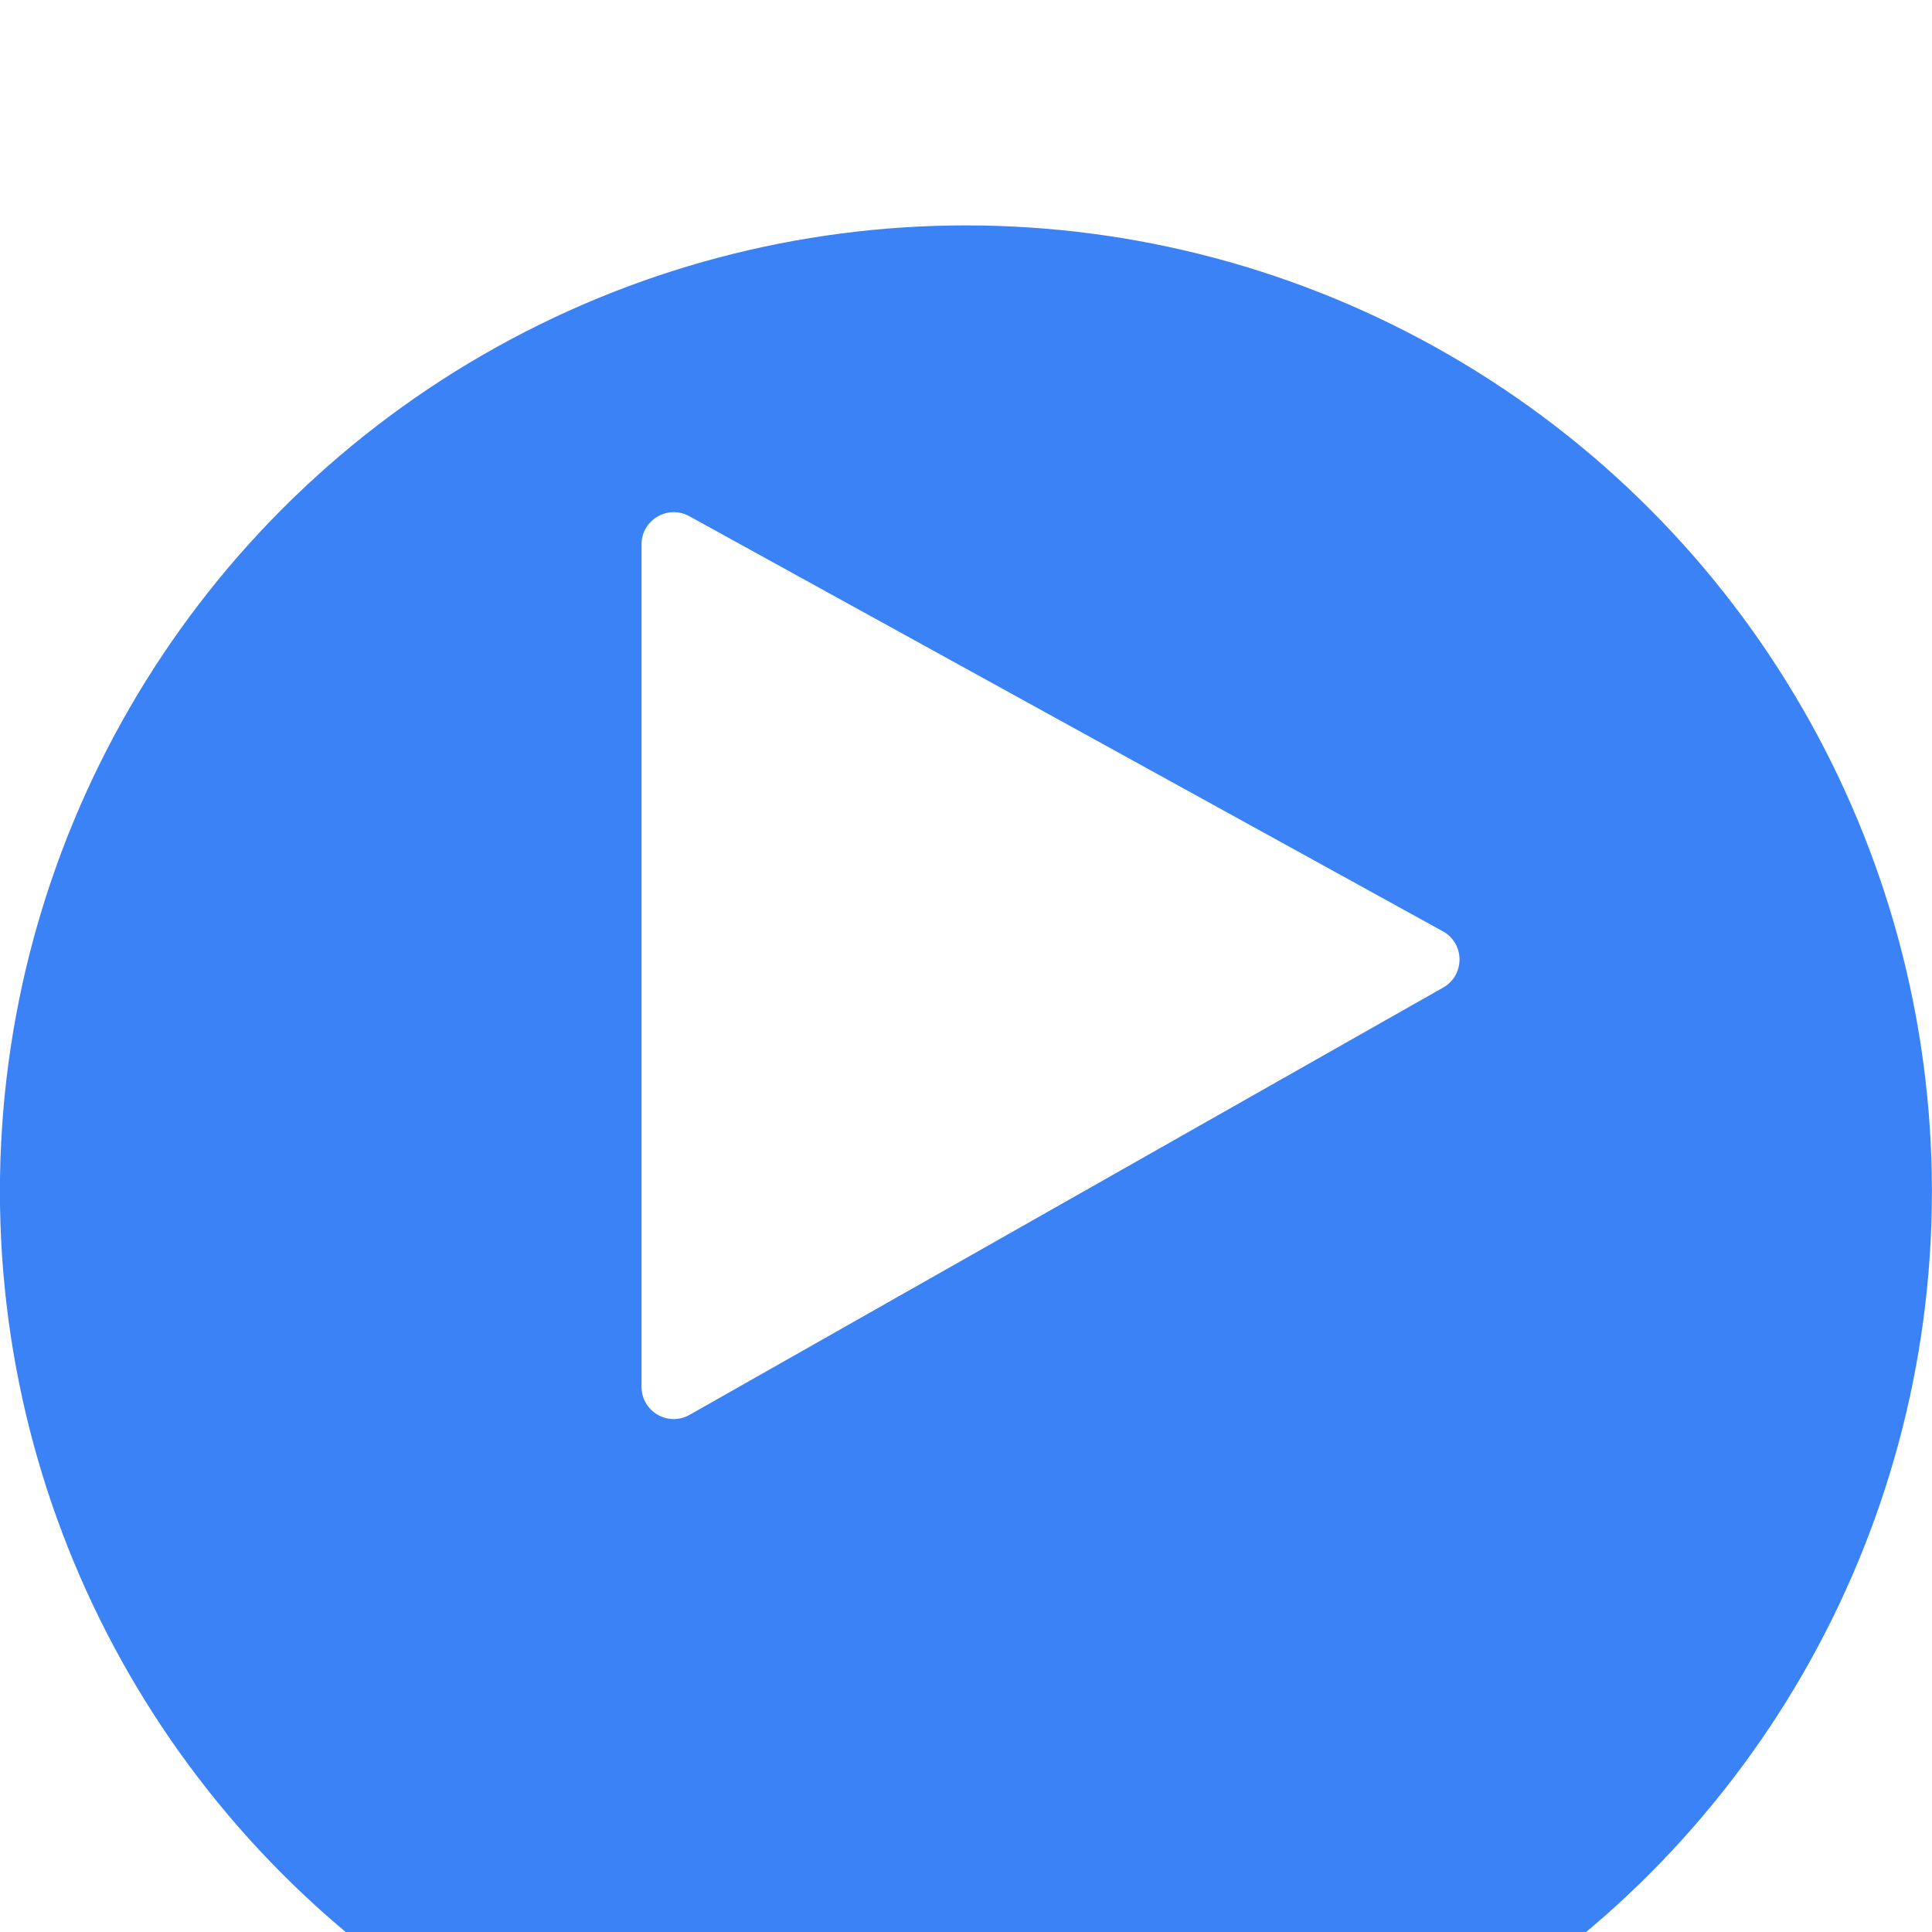
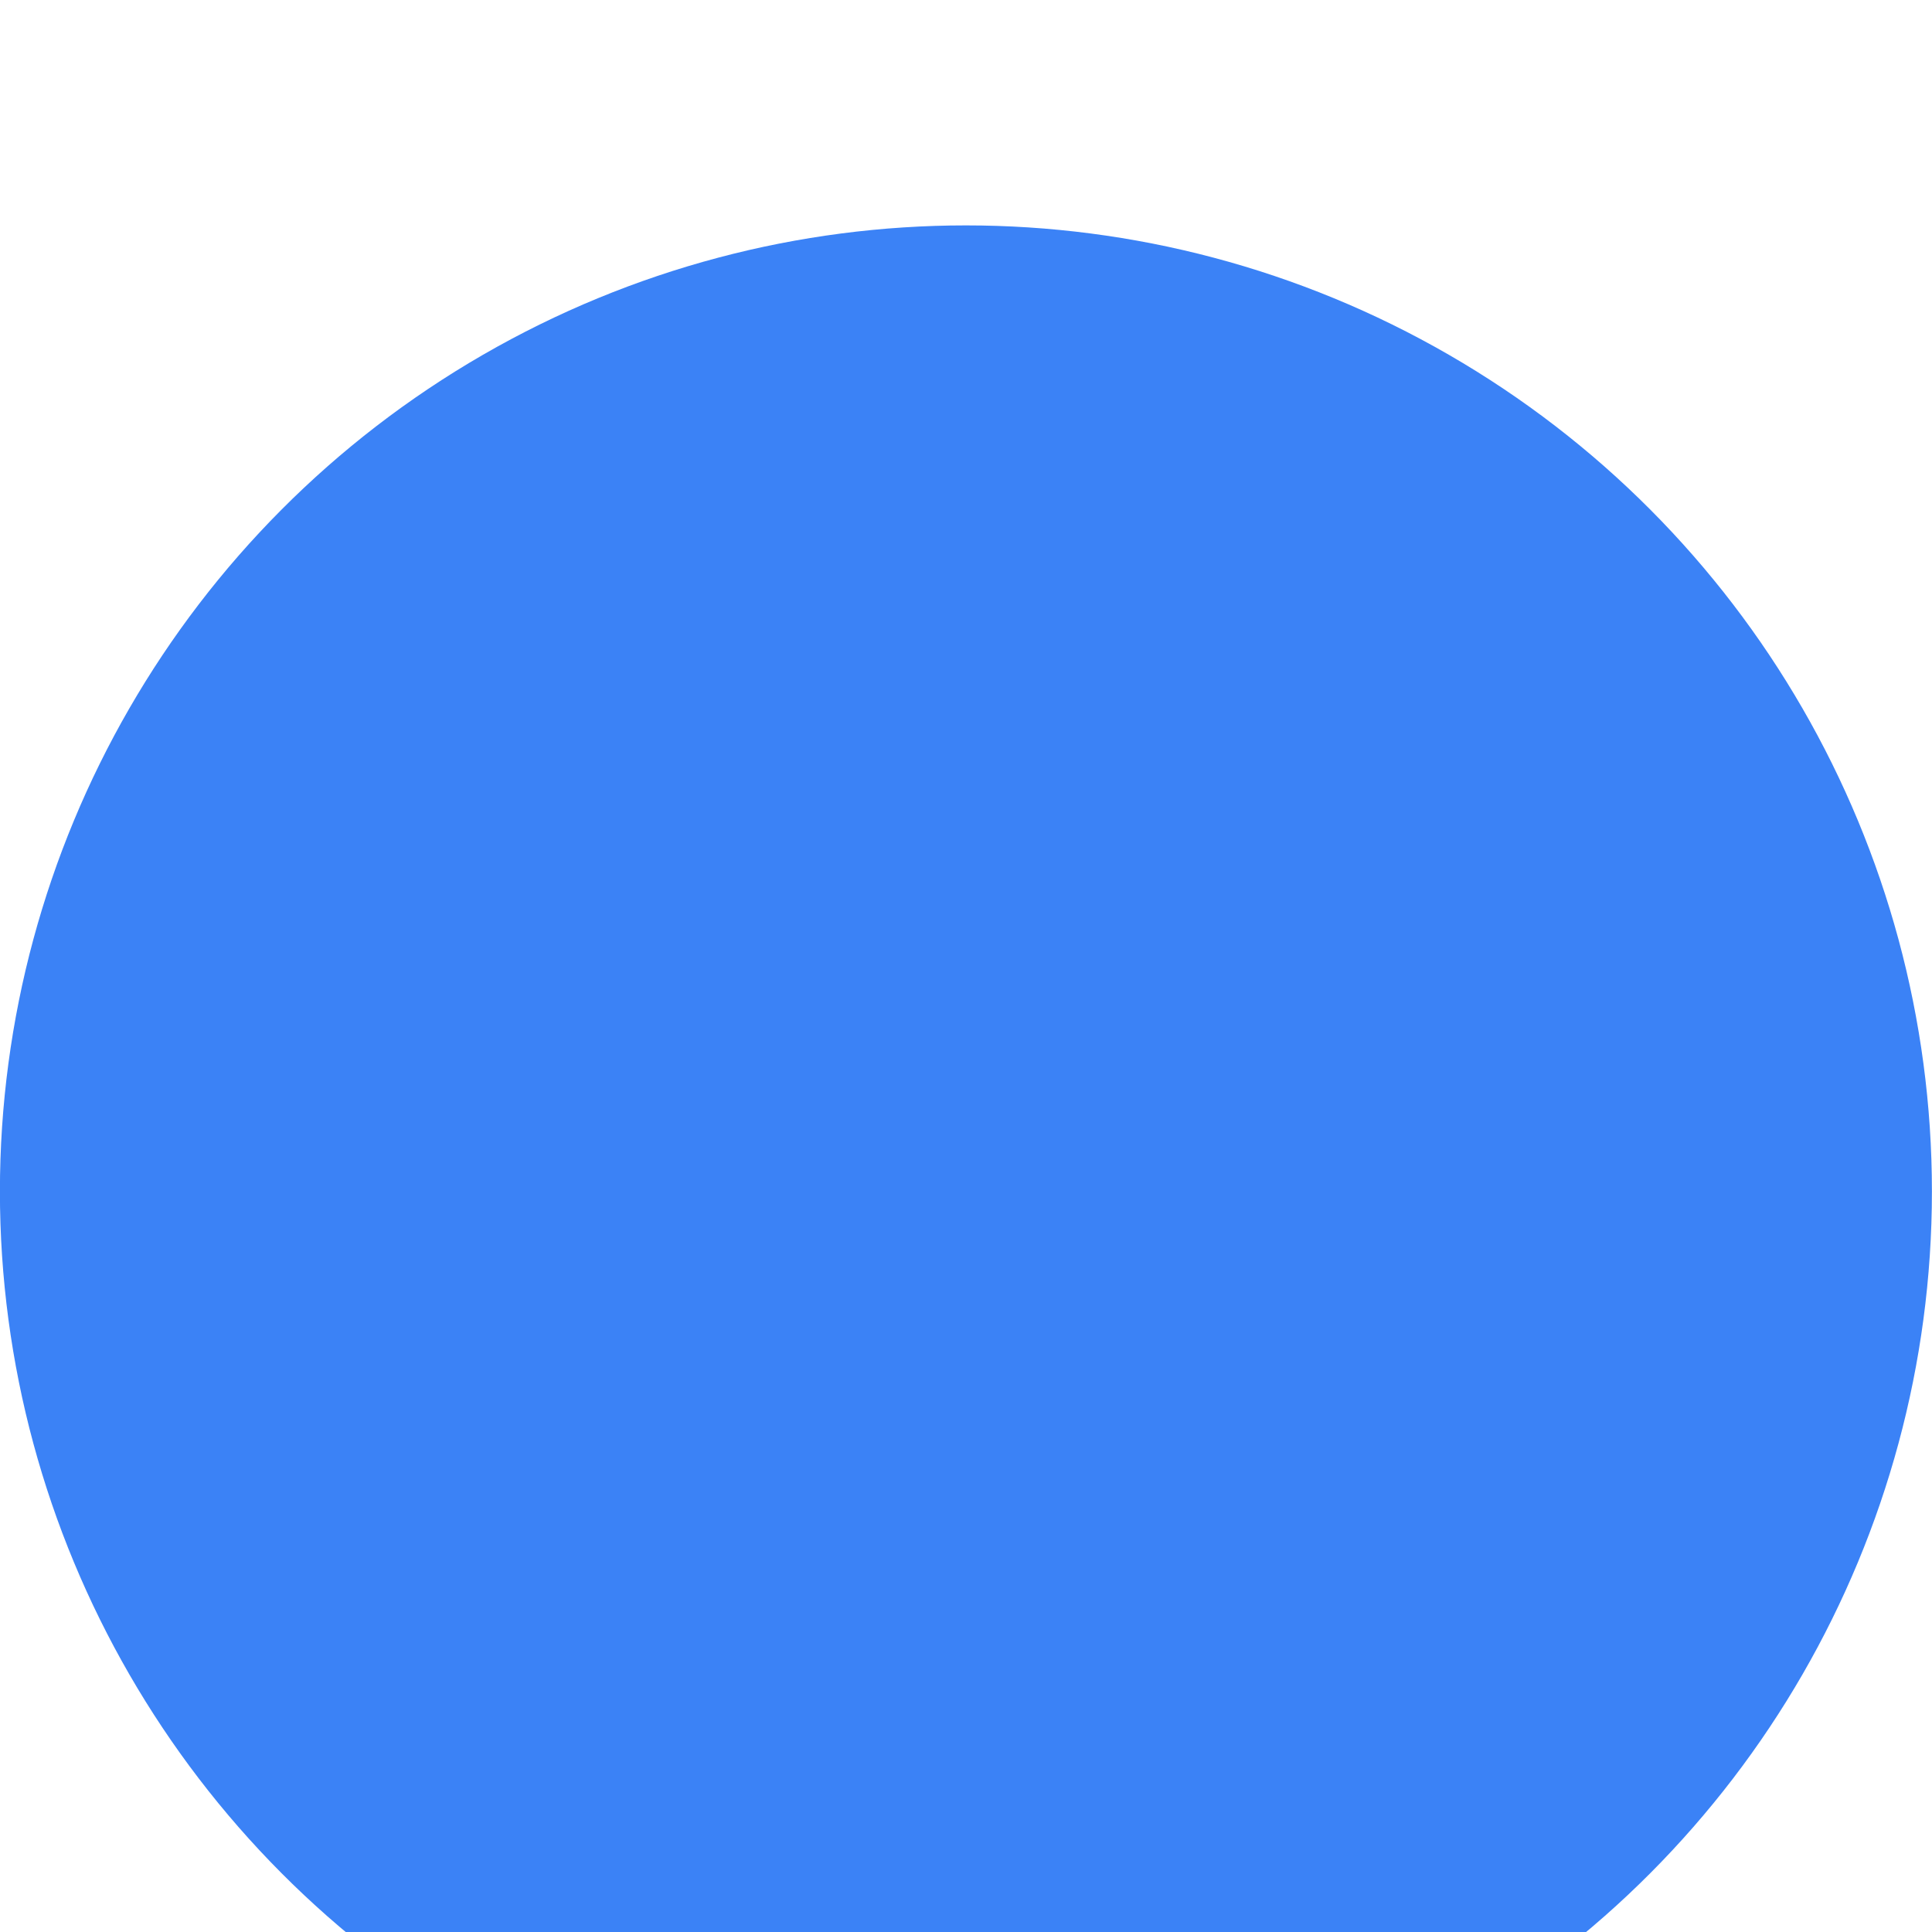
<svg xmlns="http://www.w3.org/2000/svg" fill="none" width="120" height="120" viewBox="12.67 2 120 120">
  <g filter="url(#filter0_dd_633_43583)">
    <circle cx="72.665" cy="62" r="60" fill="#3b82f6" />
  </g>
-   <path d="M52.517 88.138V35.814C52.517 34.292 54.149 33.328 55.482 34.062L102.289 59.845C103.659 60.6 103.671 62.565 102.31 63.337L55.503 89.878C54.17 90.634 52.517 89.671 52.517 88.138Z" fill="white" />
  <defs>
    <filter id="filter0_dd_633_43583" x="0.665" y="0" width="144" height="144" filterUnits="userSpaceOnUse" color-interpolation-filters="sRGB">
      <feFlood flood-opacity="0" result="BackgroundImageFix" />
      <feColorMatrix in="SourceAlpha" type="matrix" values="0 0 0 0 0 0 0 0 0 0 0 0 0 0 0 0 0 0 127 0" result="hardAlpha" />
      <feMorphology radius="2" operator="erode" in="SourceAlpha" result="effect1_dropShadow_633_43583" />
      <feOffset dy="4" />
      <feGaussianBlur stdDeviation="3" />
      <feColorMatrix type="matrix" values="0 0 0 0 0 0 0 0 0 0 0 0 0 0 0 0 0 0 0.05 0" />
      <feBlend mode="normal" in2="BackgroundImageFix" result="effect1_dropShadow_633_43583" />
      <feColorMatrix in="SourceAlpha" type="matrix" values="0 0 0 0 0 0 0 0 0 0 0 0 0 0 0 0 0 0 127 0" result="hardAlpha" />
      <feMorphology radius="3" operator="erode" in="SourceAlpha" result="effect2_dropShadow_633_43583" />
      <feOffset dy="10" />
      <feGaussianBlur stdDeviation="7.5" />
      <feColorMatrix type="matrix" values="0 0 0 0 0 0 0 0 0 0 0 0 0 0 0 0 0 0 0.1 0" />
      <feBlend mode="normal" in2="effect1_dropShadow_633_43583" result="effect2_dropShadow_633_43583" />
      <feBlend mode="normal" in="SourceGraphic" in2="effect2_dropShadow_633_43583" result="shape" />
    </filter>
  </defs>
</svg>